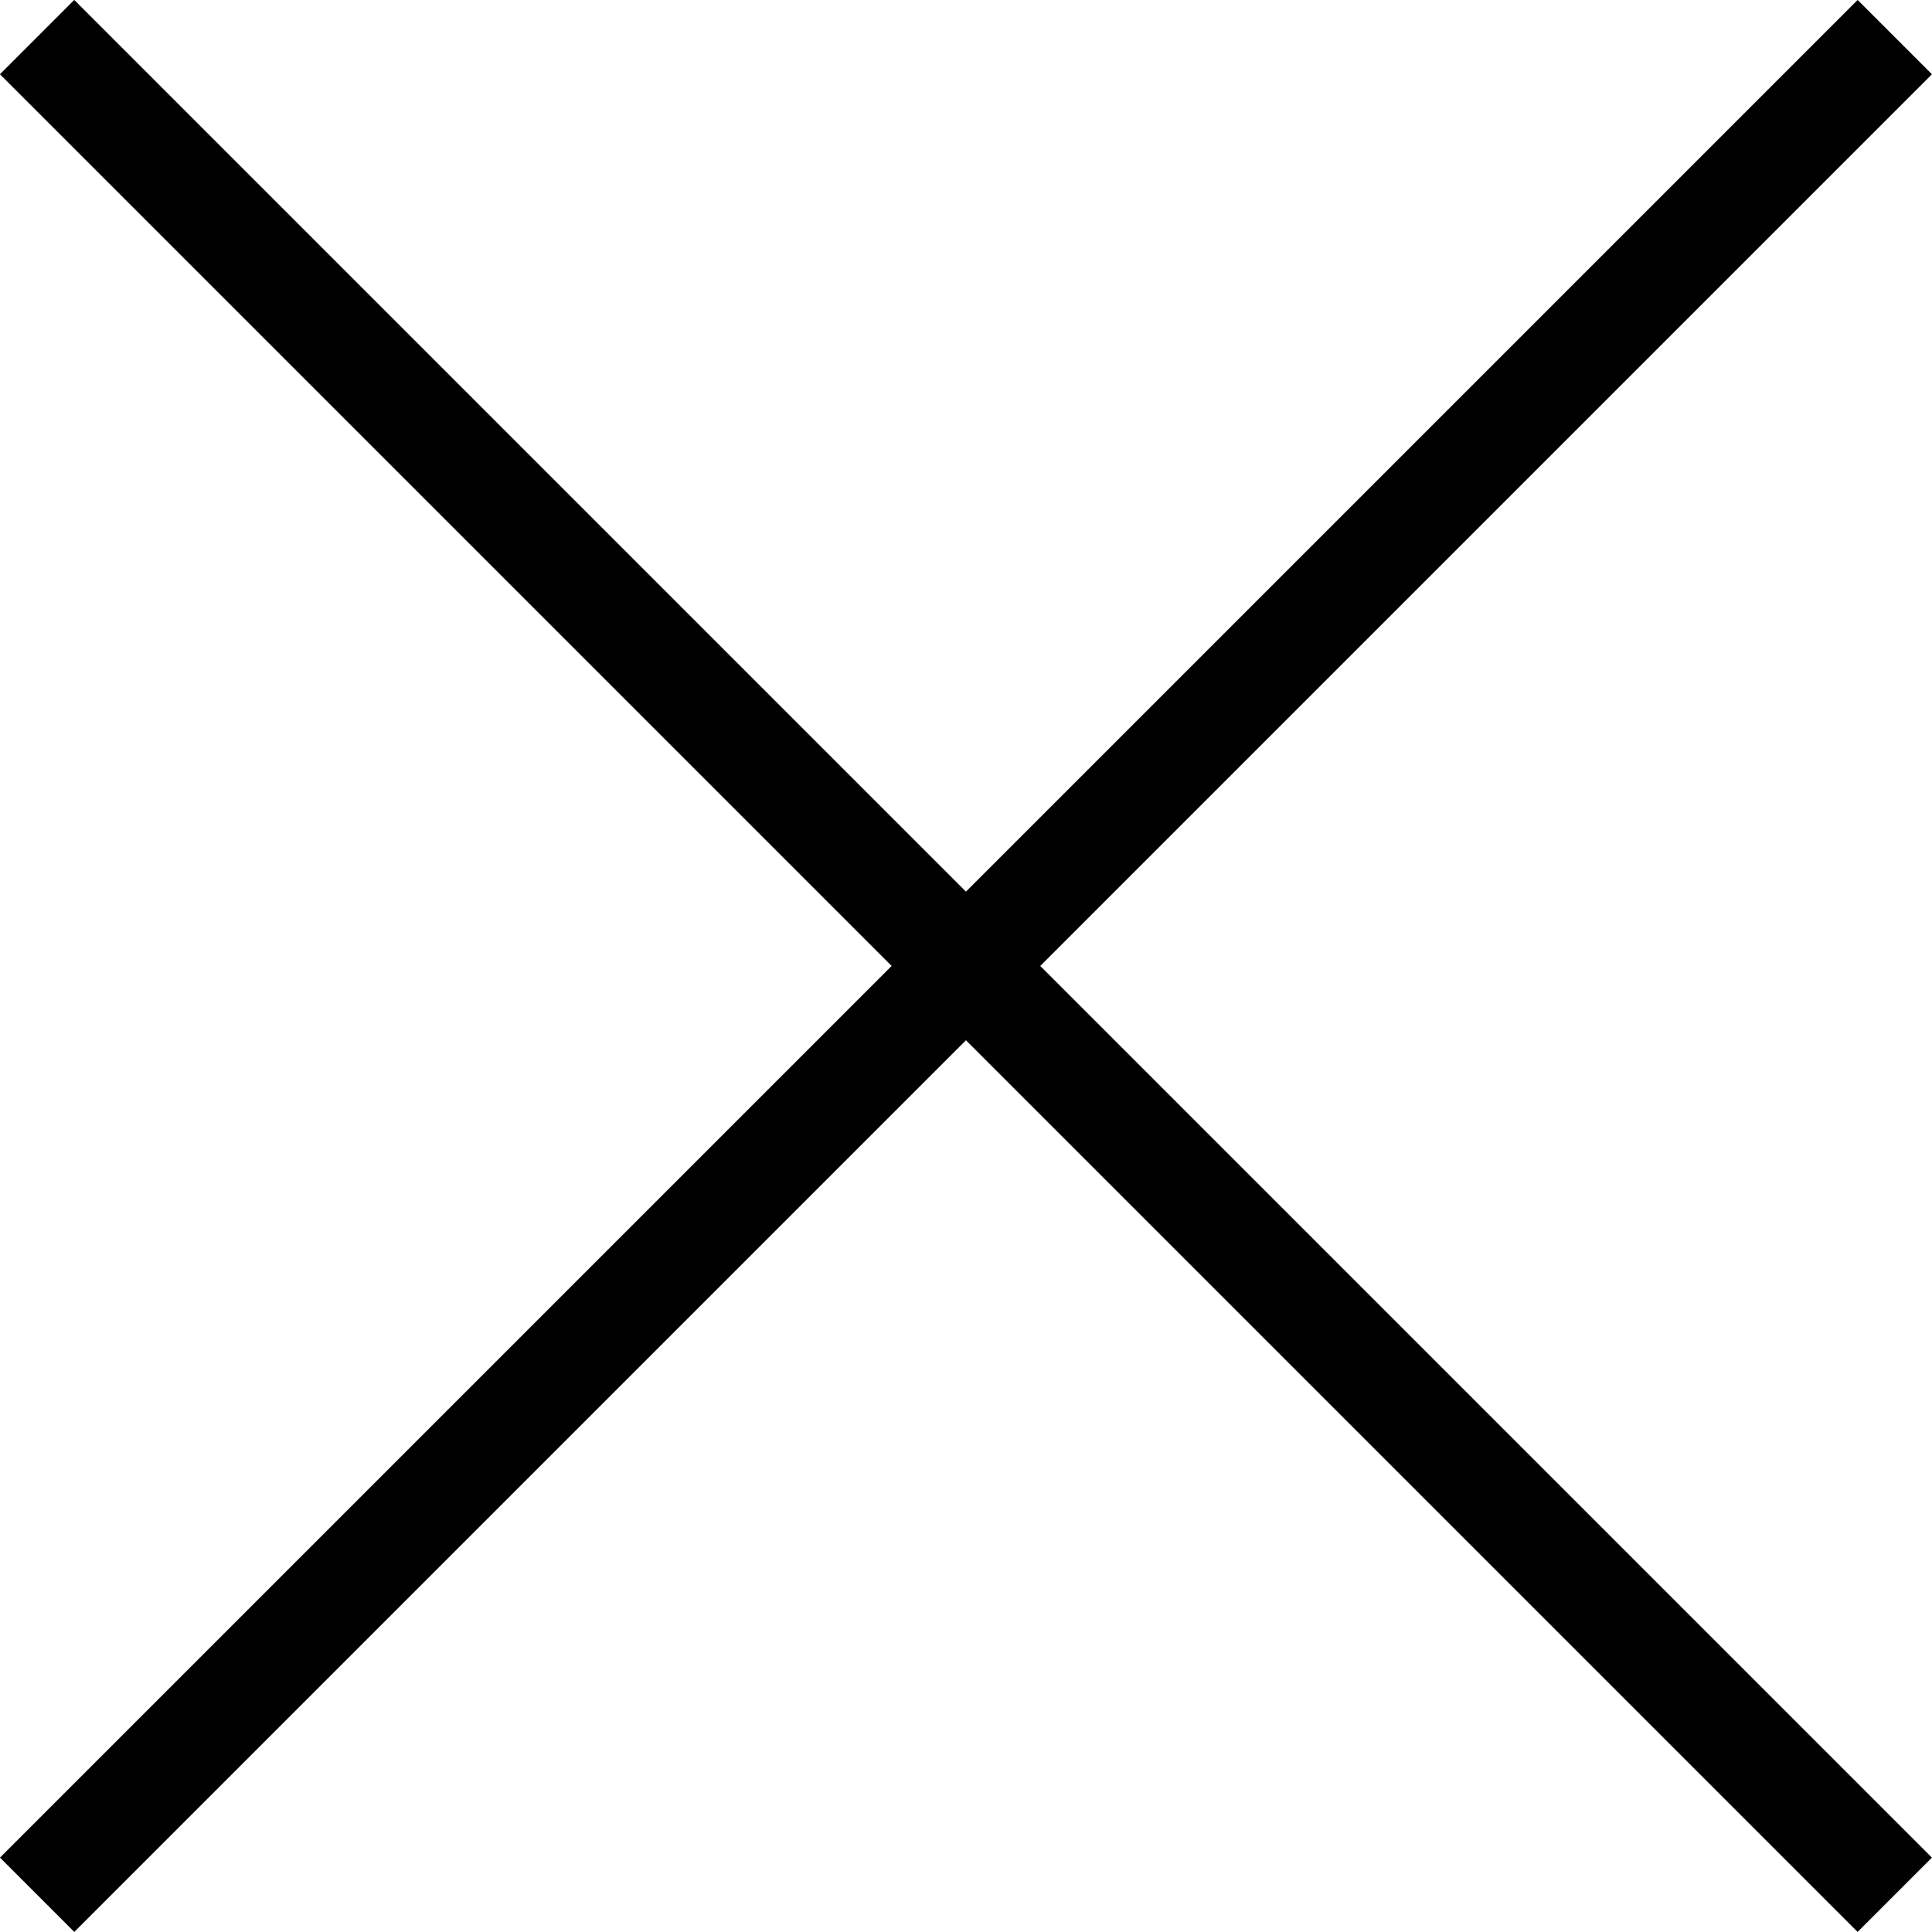
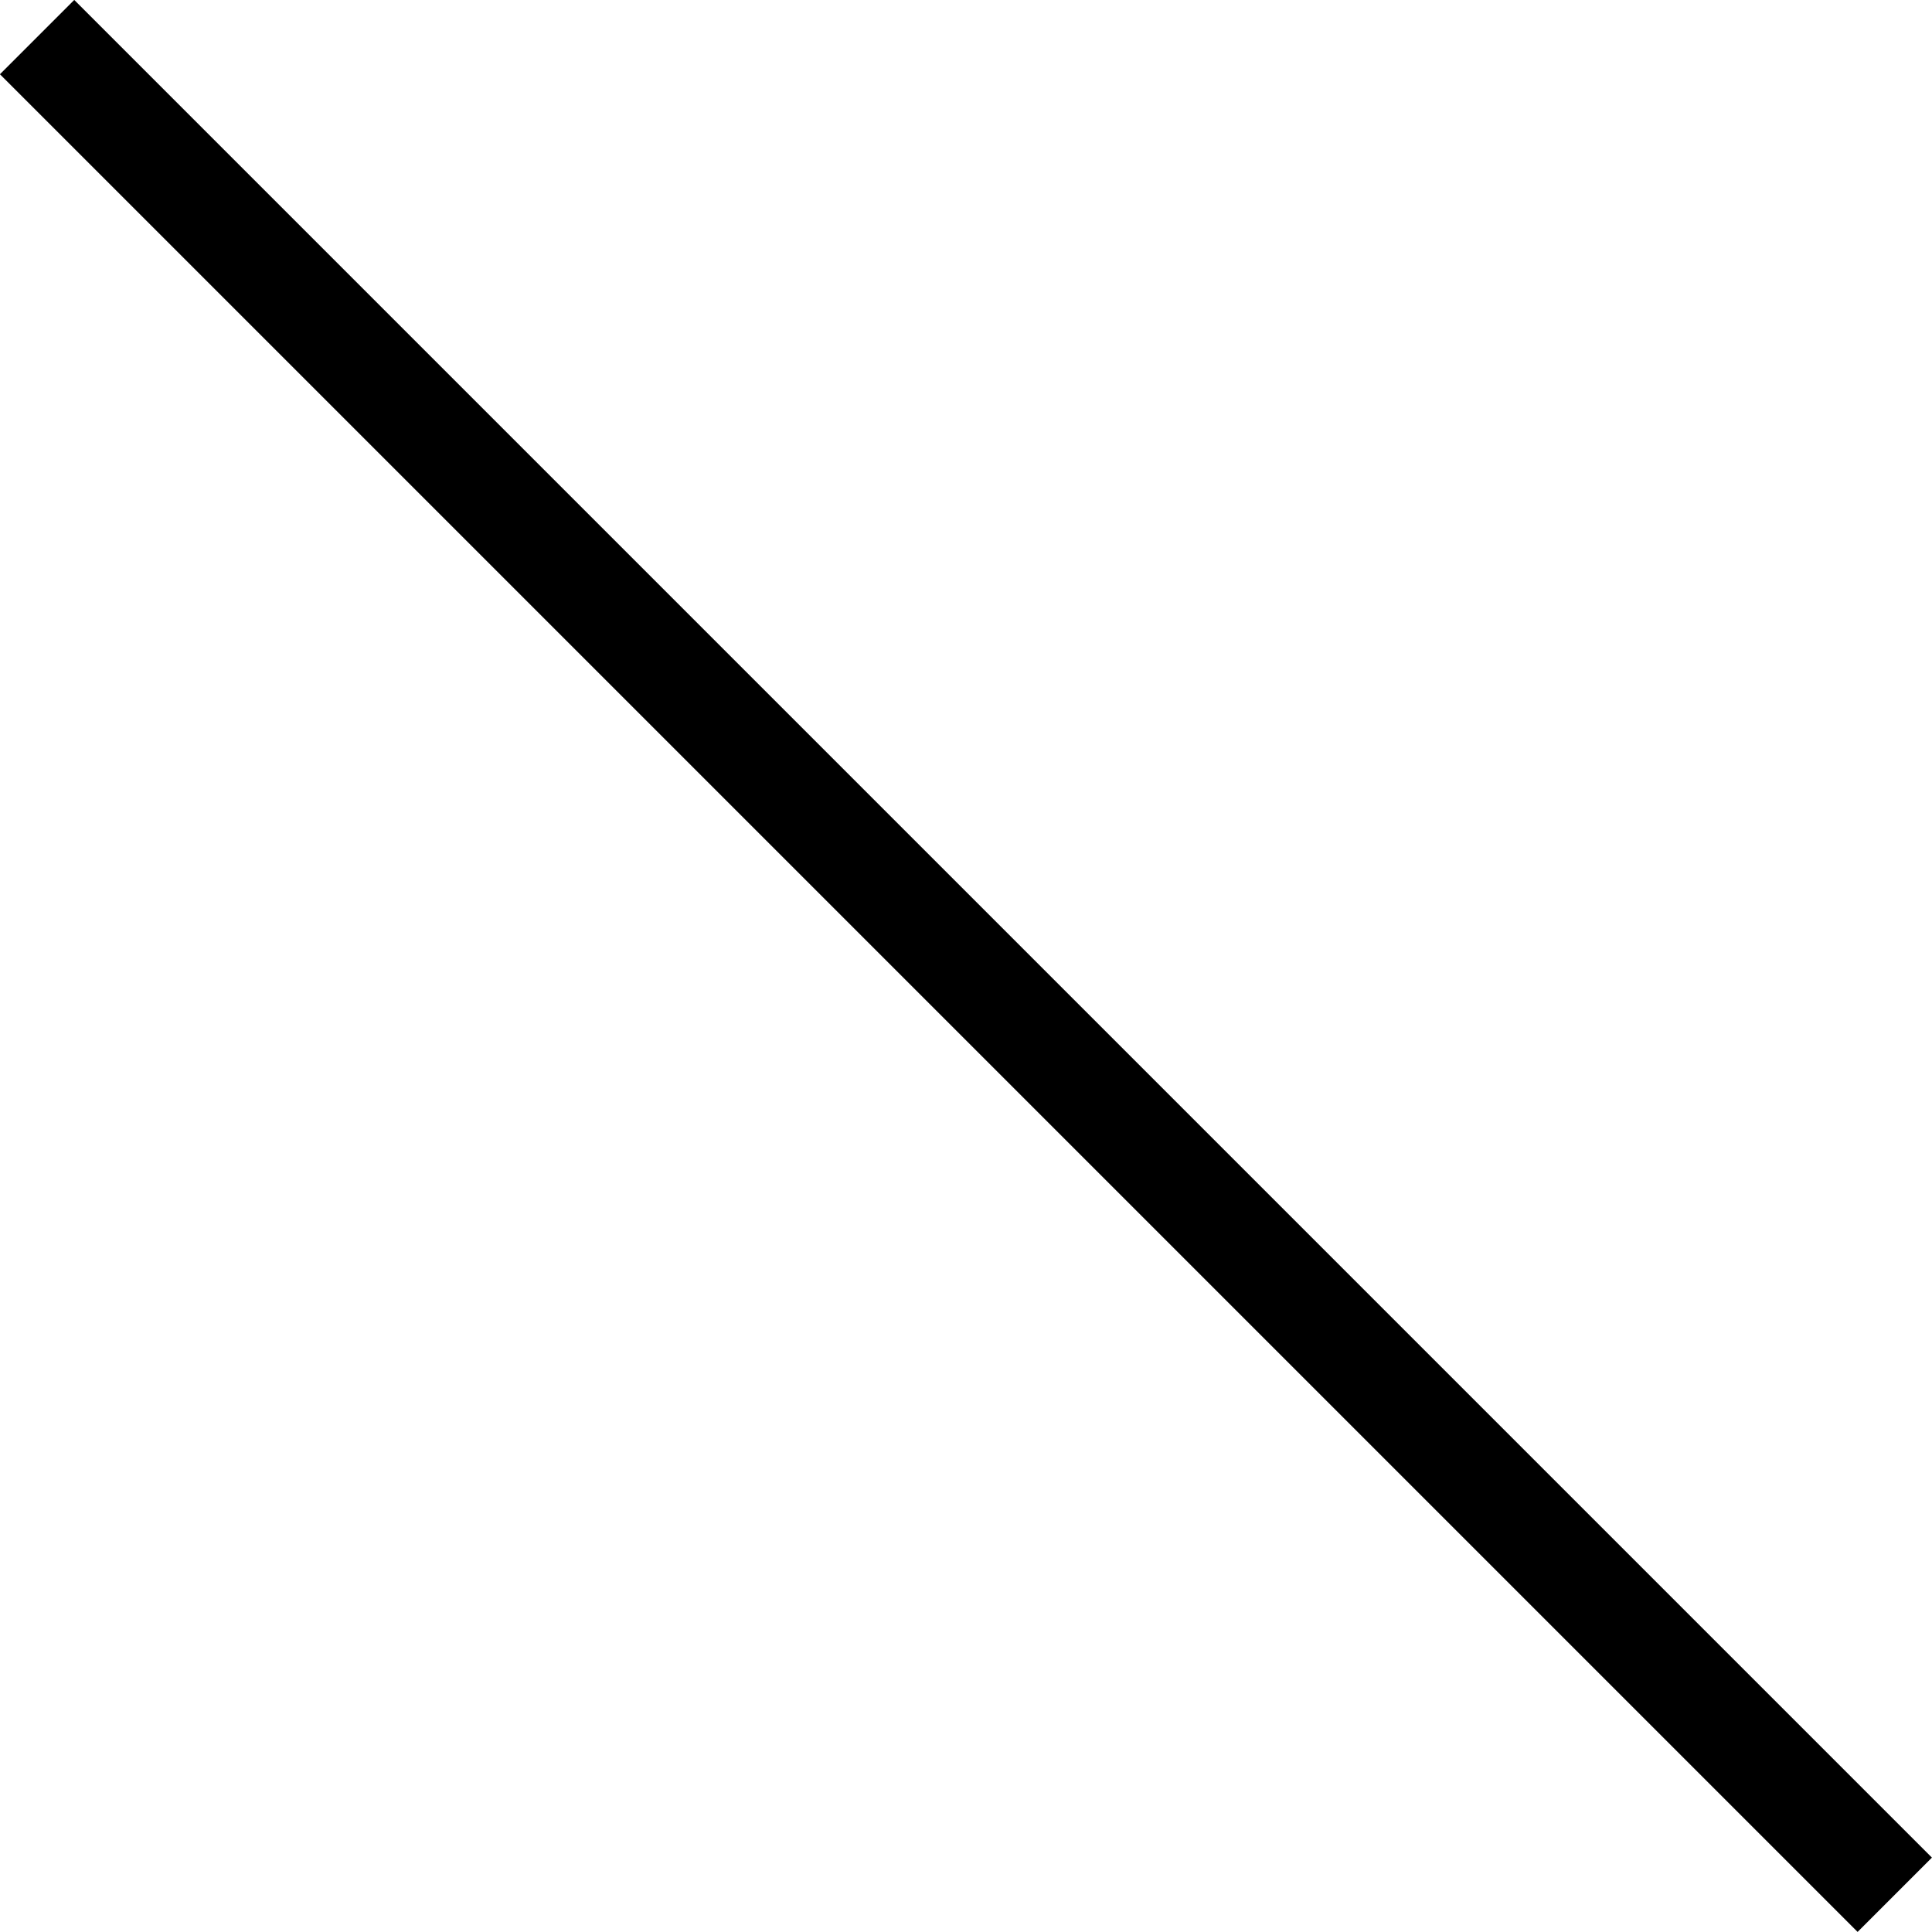
<svg xmlns="http://www.w3.org/2000/svg" width="18.385" height="18.385" viewBox="0 0 18.385 18.385">
  <g id="Gruppe_202" data-name="Gruppe 202" transform="translate(-1227.808 -37.308)">
    <line id="Linie_21" data-name="Linie 21" x2="25" transform="translate(1228.161 37.661) rotate(45)" fill="none" stroke="#000" stroke-width="1" />
-     <line id="Linie_20" data-name="Linie 20" x2="25" transform="translate(1245.839 37.661) rotate(135)" fill="none" stroke="#000" stroke-width="1" />
  </g>
</svg>